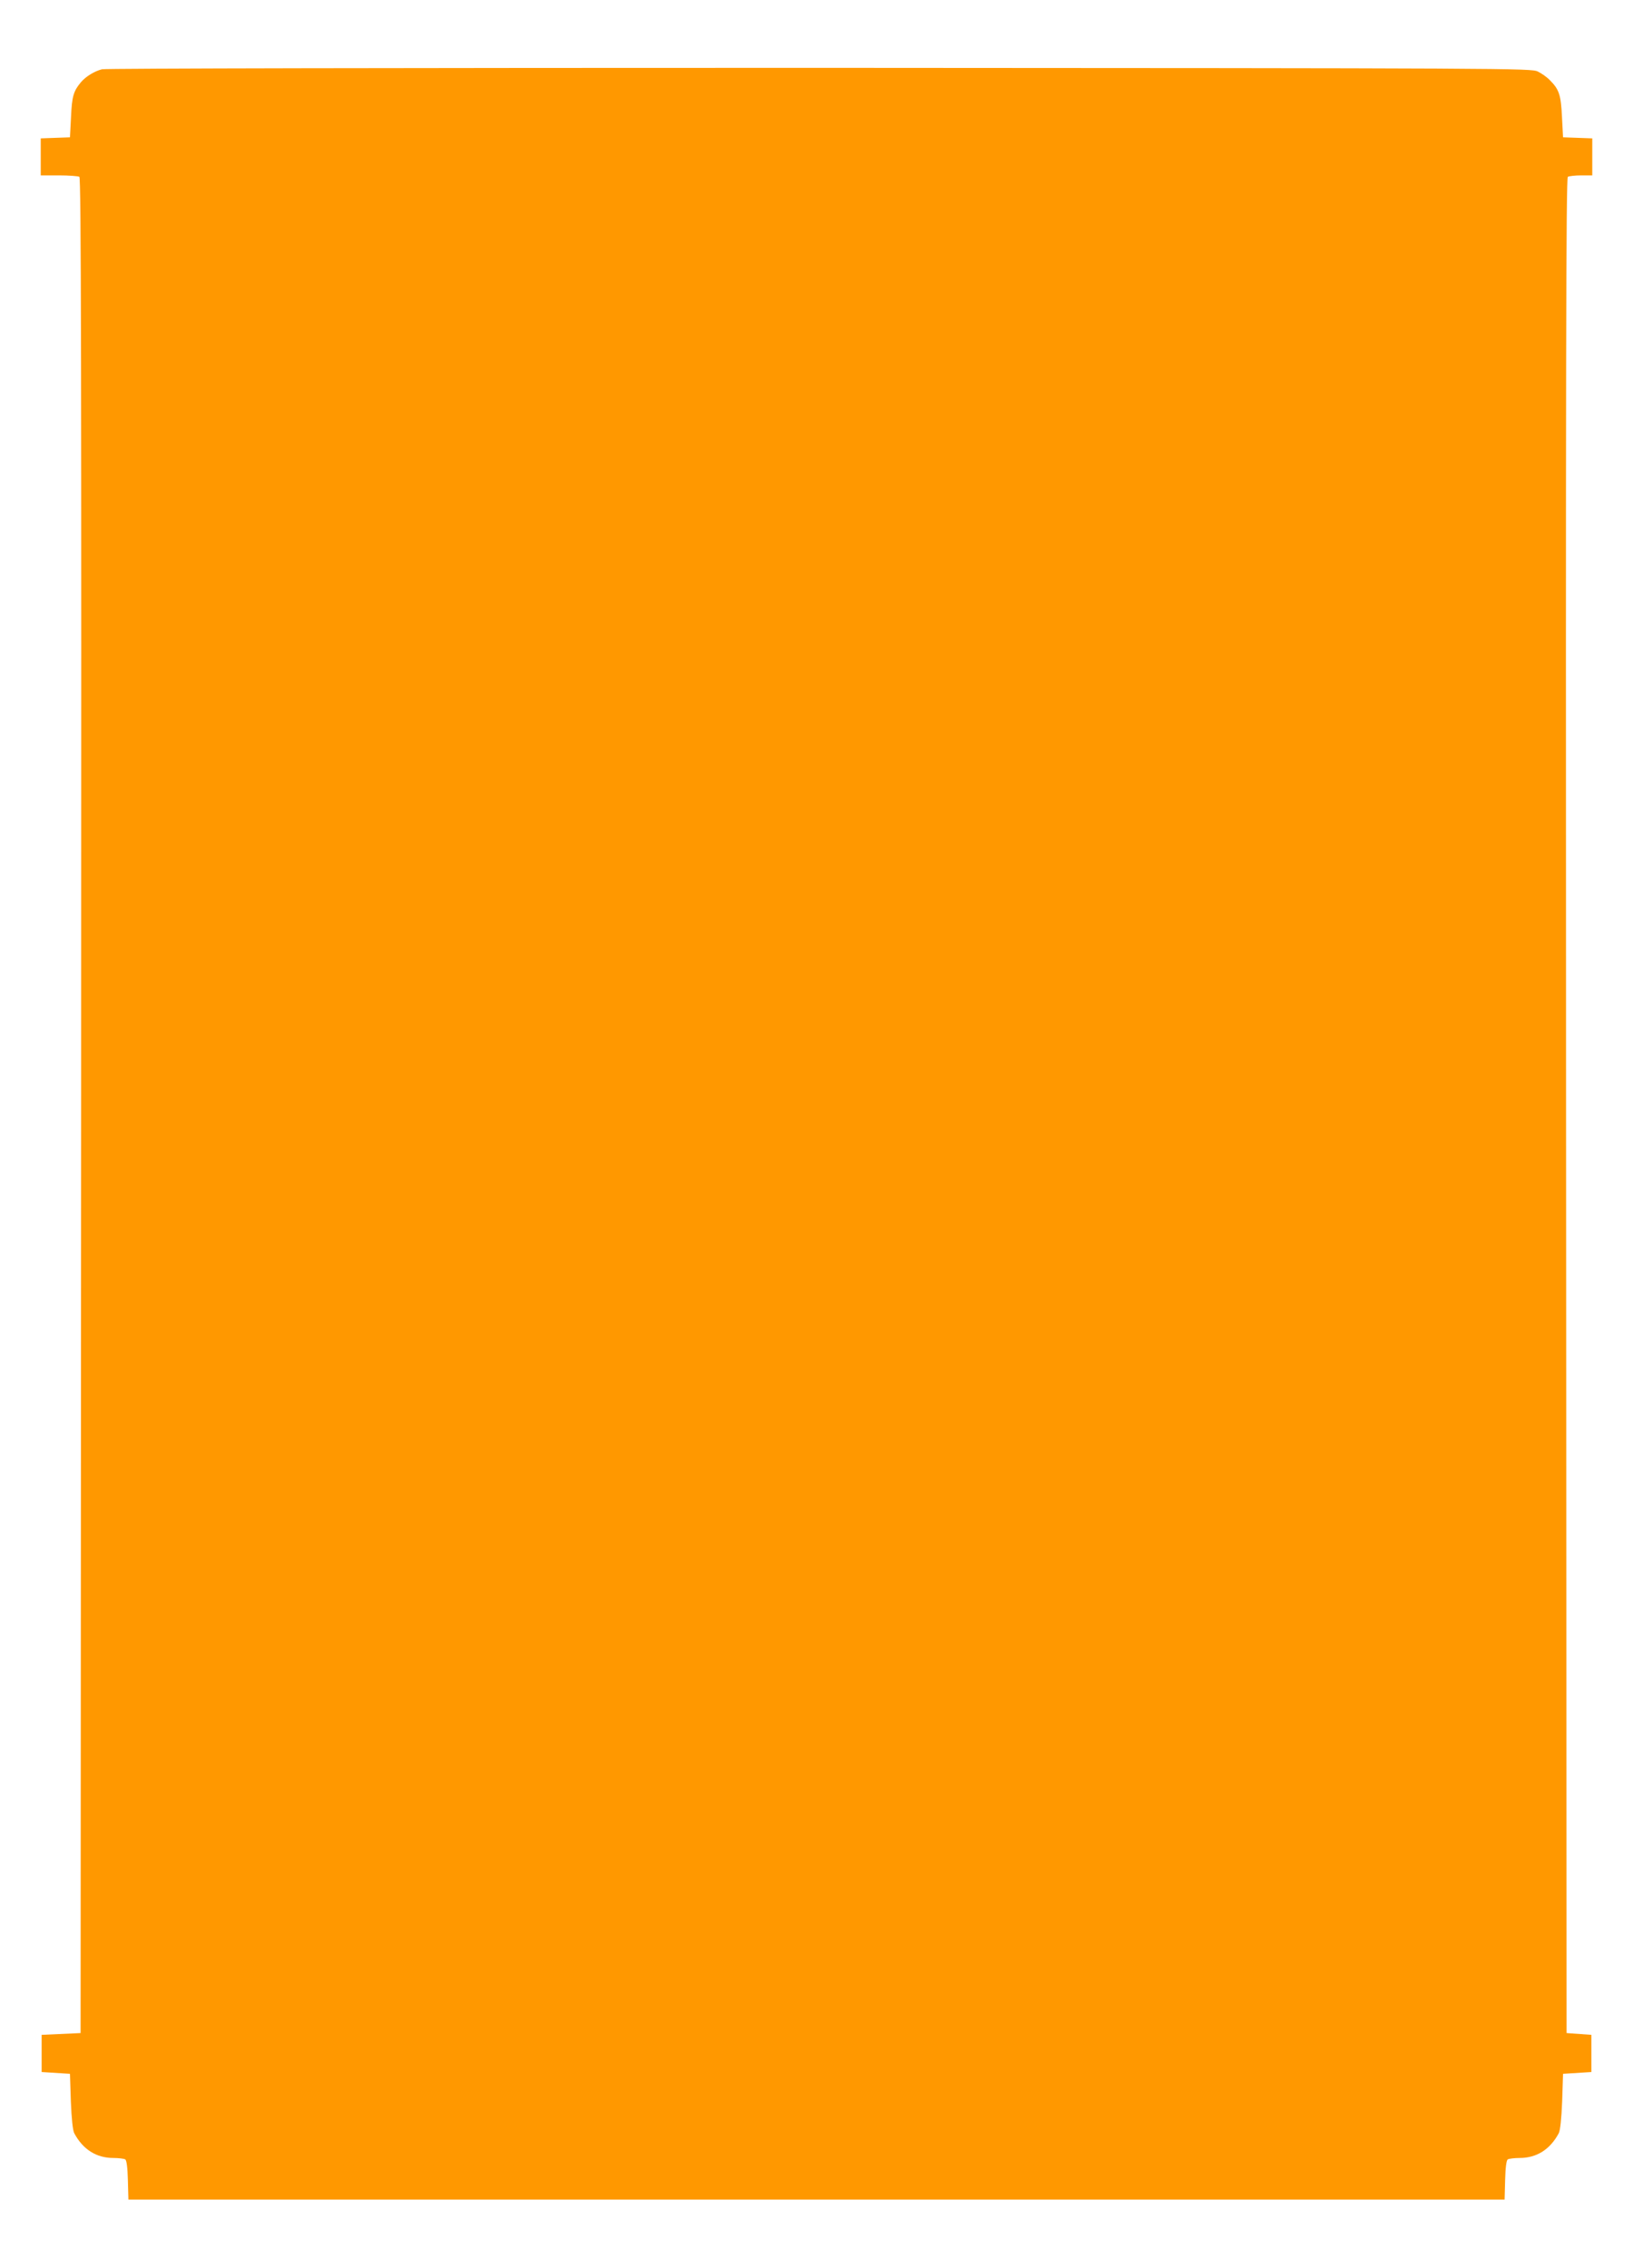
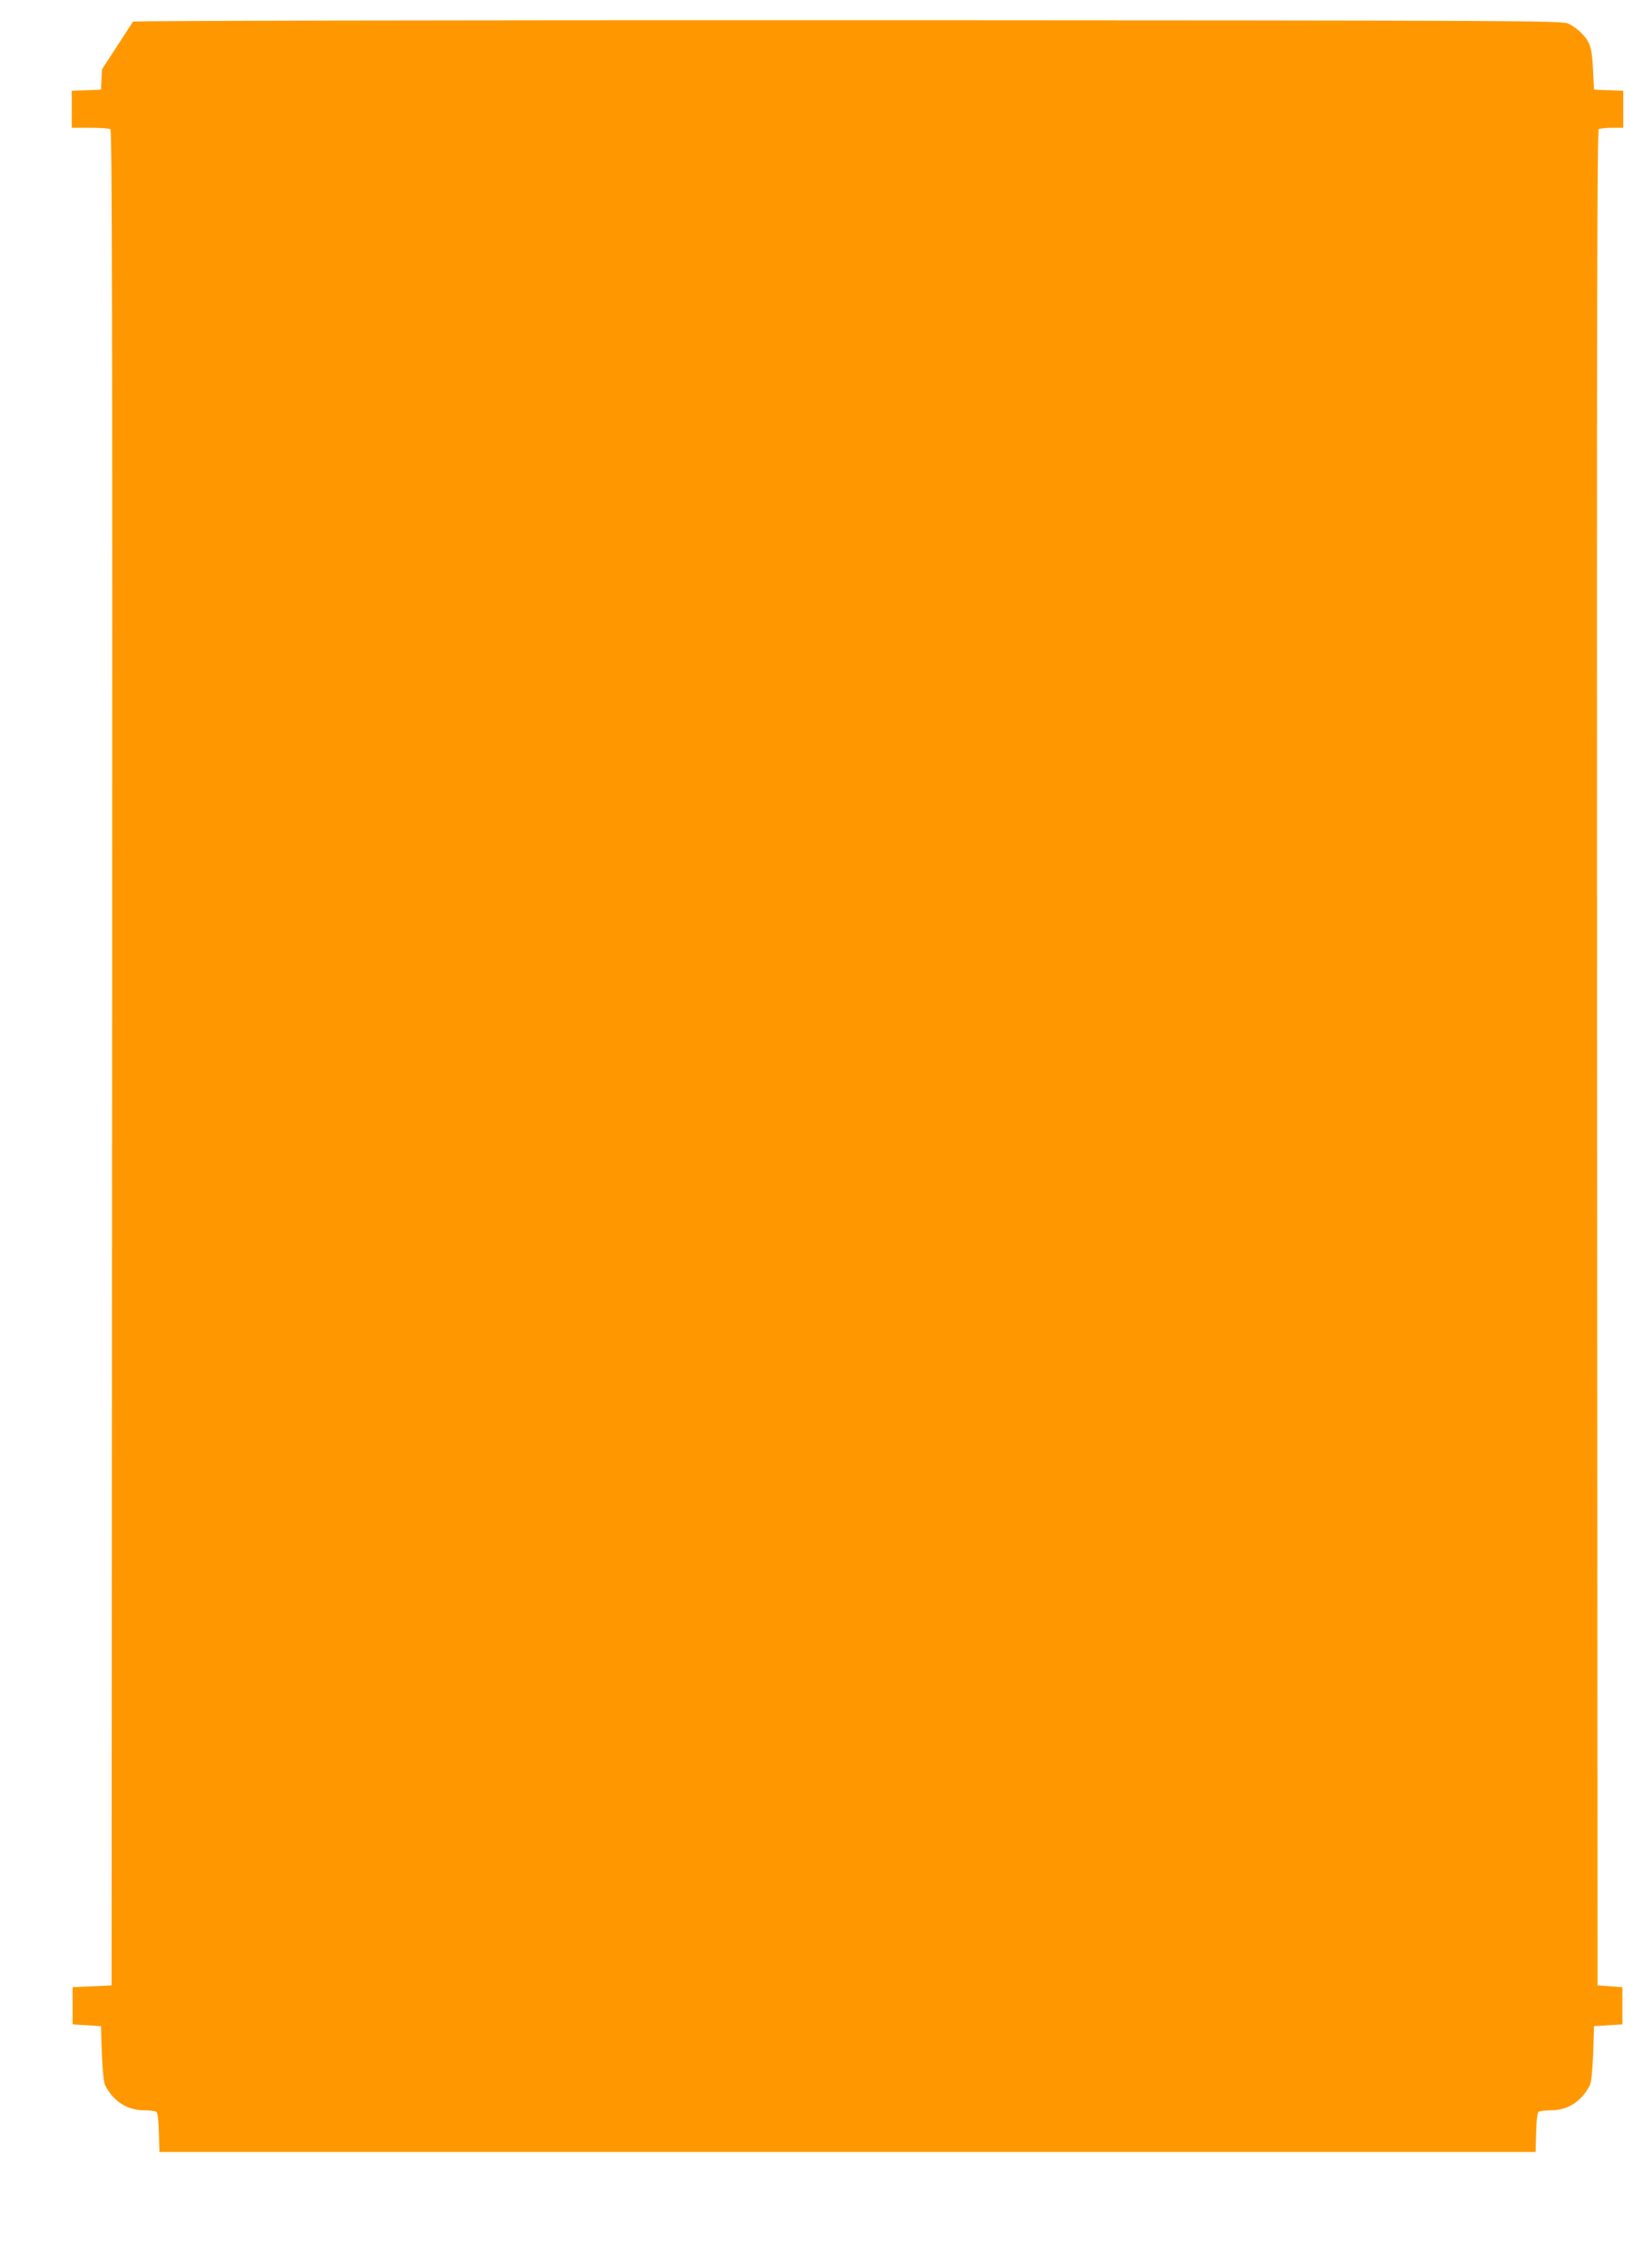
<svg xmlns="http://www.w3.org/2000/svg" version="1.0" width="922pt" height="1280pt" viewBox="0 0 922 1280" preserveAspectRatio="xMidYMid meet">
  <g transform="translate(0,1280) scale(0.1,-0.1)" fill="#ff9800" stroke="none">
-     <path d="M576 12409 c-41 -10 -91 -40 -119 -73 -42 -50 -51 -80 -56 -196 l-6 -115 -82 -3 -83 -3 0 -104 0 -105 103 0 c56 0 108 -4 115 -8 10 -7 12 -1062 10 -5243 l-3 -5234 -110 -5 -110 -5 0 -105 0 -105 80 -5 80 -5 5 -155 c4 -100 11 -164 19 -180 49 -92 125 -140 221 -140 30 0 60 -4 67 -8 8 -5 13 -45 15 -117 l3 -110 3885 0 3885 0 3 110 c2 72 7 112 15 117 7 4 37 8 67 8 96 0 172 48 221 140 8 16 15 80 19 180 l5 155 80 5 80 5 0 105 0 105 -70 5 -70 5 -3 5234 c-2 4181 0 5236 10 5243 7 4 41 8 76 8 l62 0 0 105 0 104 -82 3 -83 3 -6 115 c-6 124 -16 155 -68 207 -16 17 -47 39 -68 49 -37 19 -132 19 -4053 21 -2379 0 -4031 -3 -4054 -8z" />
+     <path d="M576 12409 l-6 -115 -82 -3 -83 -3 0 -104 0 -105 103 0 c56 0 108 -4 115 -8 10 -7 12 -1062 10 -5243 l-3 -5234 -110 -5 -110 -5 0 -105 0 -105 80 -5 80 -5 5 -155 c4 -100 11 -164 19 -180 49 -92 125 -140 221 -140 30 0 60 -4 67 -8 8 -5 13 -45 15 -117 l3 -110 3885 0 3885 0 3 110 c2 72 7 112 15 117 7 4 37 8 67 8 96 0 172 48 221 140 8 16 15 80 19 180 l5 155 80 5 80 5 0 105 0 105 -70 5 -70 5 -3 5234 c-2 4181 0 5236 10 5243 7 4 41 8 76 8 l62 0 0 105 0 104 -82 3 -83 3 -6 115 c-6 124 -16 155 -68 207 -16 17 -47 39 -68 49 -37 19 -132 19 -4053 21 -2379 0 -4031 -3 -4054 -8z" />
  </g>
</svg>